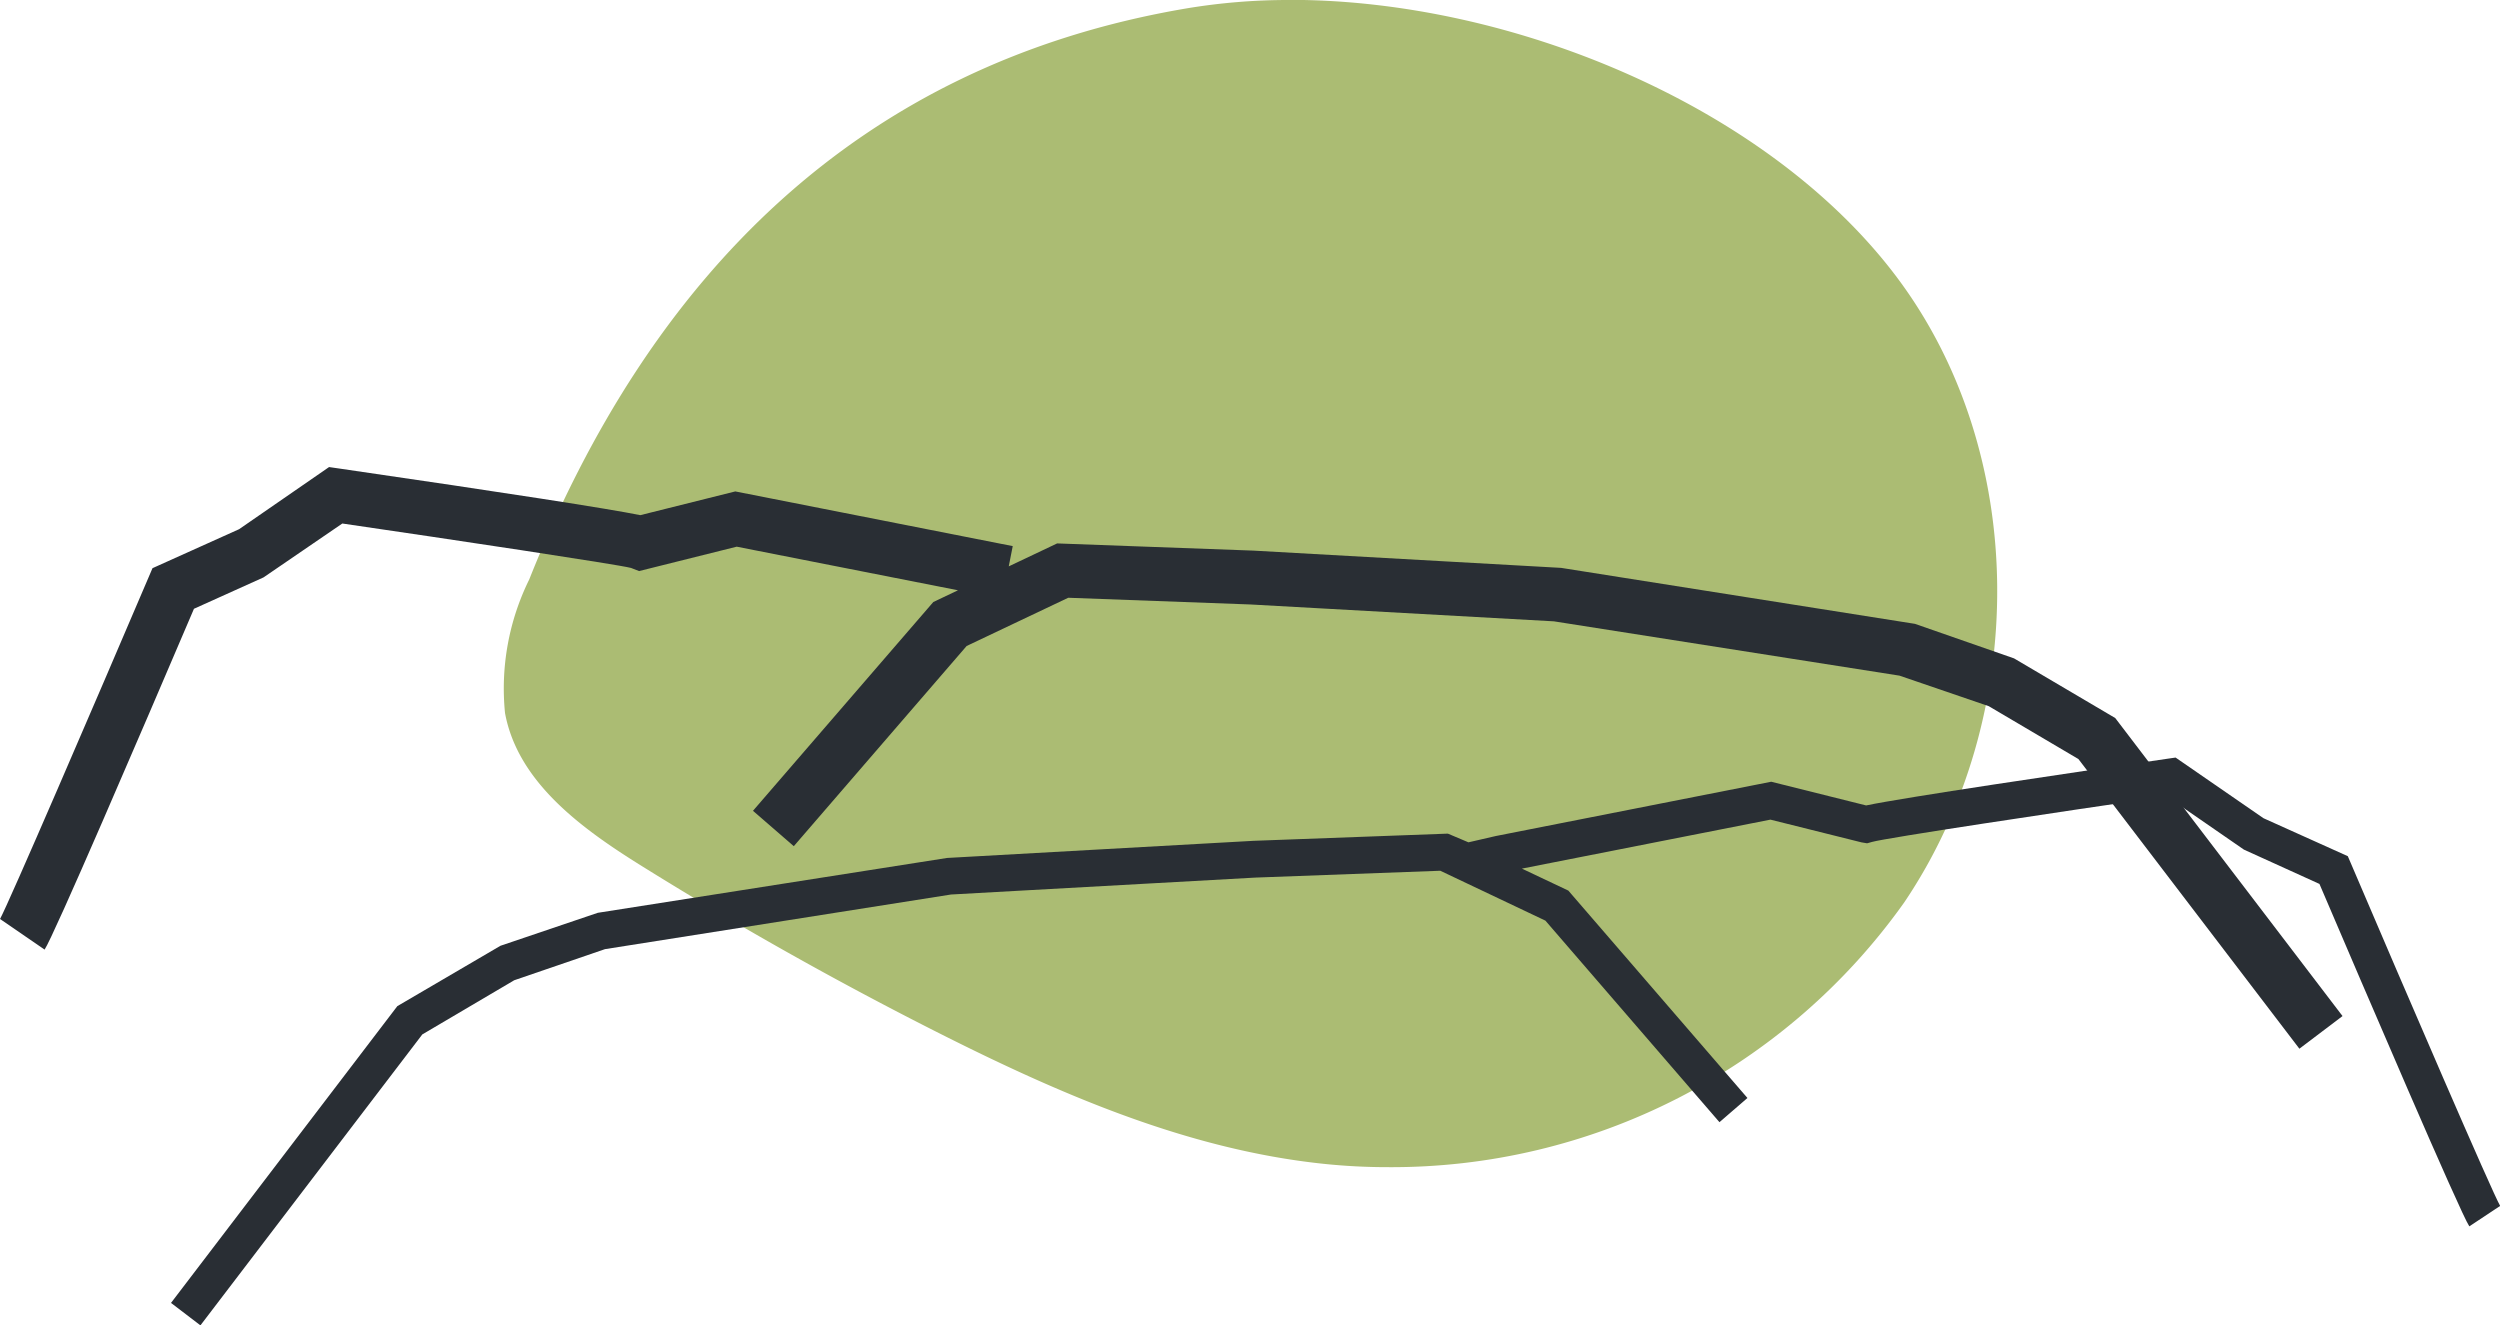
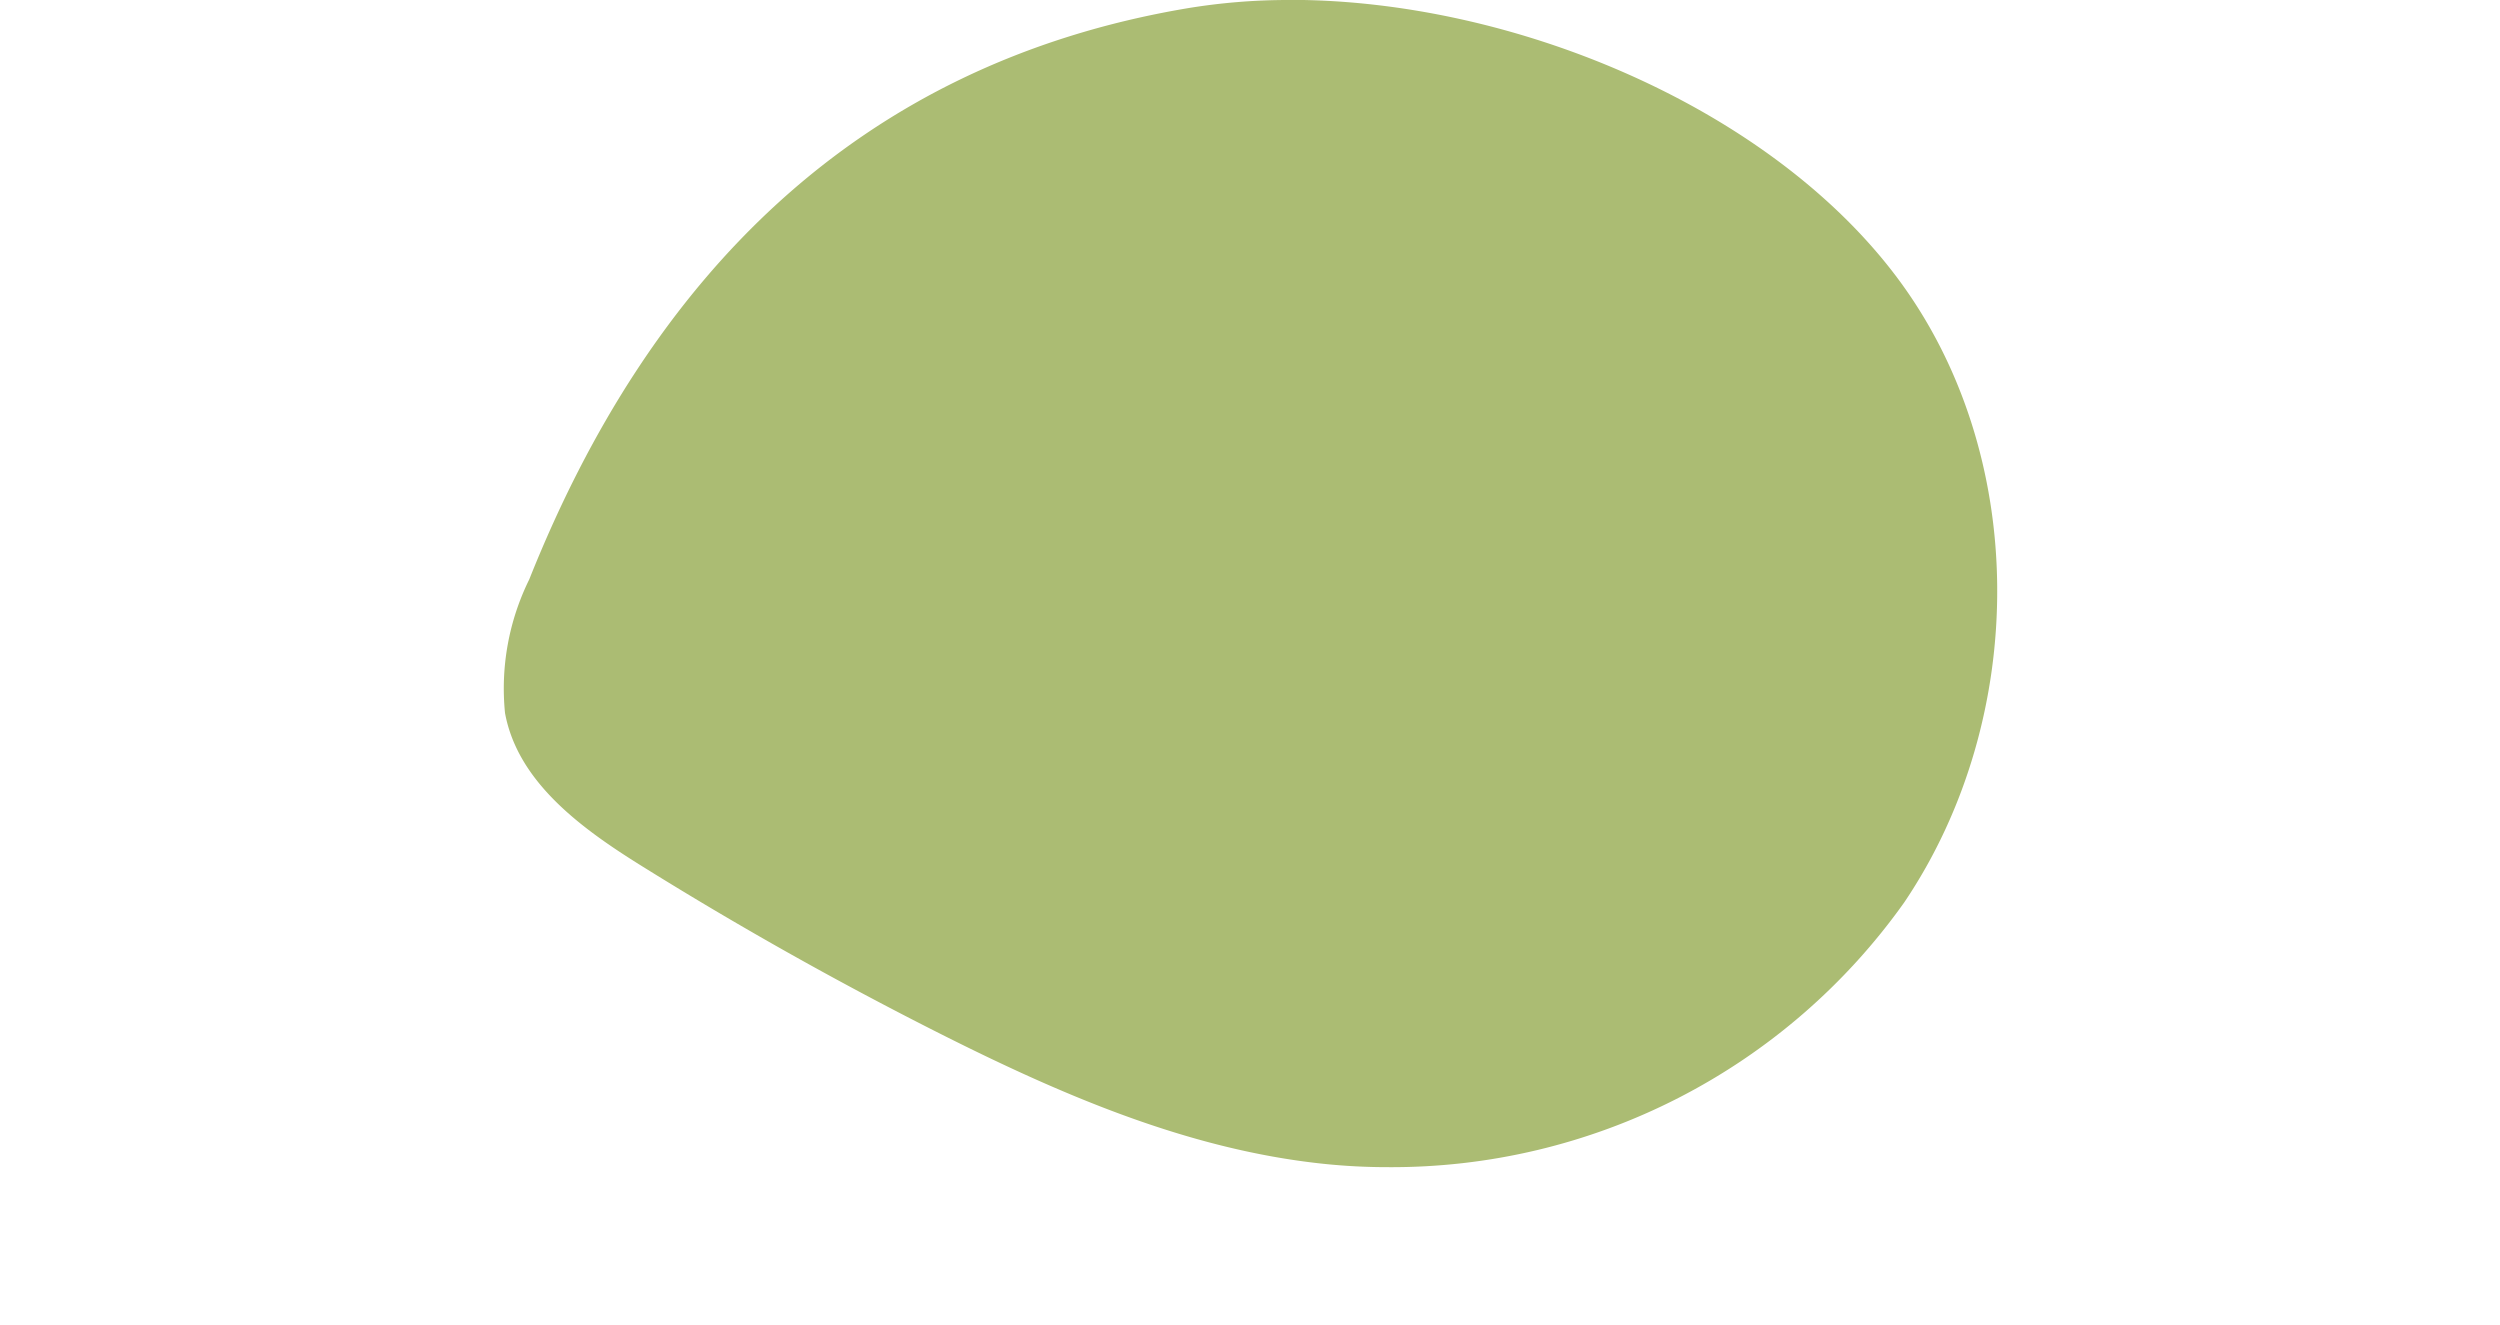
<svg xmlns="http://www.w3.org/2000/svg" width="79.631" height="42.217">
  <g data-name="Gruppe 653">
    <g data-name="Gruppe 649">
      <path data-name="Pfad 667" d="M41.091 0a19.749 19.749 0 0 0-3.3.268C27.312 2.046 20.7 8.821 16.857 18.458a7.849 7.849 0 0 0-.771 4.253c.407 2.208 2.445 3.684 4.351 4.871q4.561 2.842 9.362 5.27c3.9 1.972 7.989 3.756 12.335 4.216a19.582 19.582 0 0 0 2.065.109 20.027 20.027 0 0 0 16.454-8.431c3.978-5.893 4.016-14.317-.283-19.98-4.094-5.392-12.212-8.77-19.279-8.77" fill="#abbc73" />
    </g>
-     <path data-name="Pfad 614" d="m6.384 42.216-.937-.715 7.209-9.453 3.285-1.923 3.1-1.05 11.125-1.747 9.763-.546 6.189-.229.656.277.868-.2 8.776-1.73 3.023.755c1.19-.251 6.425-1.026 9.628-1.492l.229-.033 2.8 1.932 2.685 1.209.091.211c1.77 4.147 4.5 10.478 4.762 10.929l-.982.651c-.28-.407-3.36-7.6-4.774-10.907l-2.406-1.093-2.461-1.7c-3.49.509-8.94 1.327-9.388 1.456l-.153.043-.179-.03-2.9-.724-7.917 1.56 1.479.7 5.705 6.606-.891.771-5.544-6.42-3.348-1.589-5.891.218-9.694.539-11.021 1.74-2.892.991-2.927 1.725Z" fill="#292e34" />
-     <path data-name="Pfad 615" d="m73.241 33.404-7.038-9.226-2.855-1.684-2.844-.973-11.008-1.73-9.662-.537-5.808-.214-3.236 1.536-5.506 6.377-1.3-1.127 5.744-6.65.786-.374-7.048-1.389-3.11.777-.257-.1c-.444-.115-5.743-.911-9.195-1.415l-2.509 1.716-2.217 1c-1.716 4.02-4.476 10.446-4.758 10.856l-1.419-.975c.263-.471 3.04-6.919 4.724-10.865l.132-.309 2.759-1.242 2.865-1.979.335.048c5.341.778 8.553 1.276 9.579 1.484l3.026-.756 8.837 1.742-.127.645 1.541-.731 6.246.229 9.807.55 11.271 1.783 3.156 1.1 3.223 1.9 7.24 9.493Z" fill="#292e34" />
  </g>
</svg>